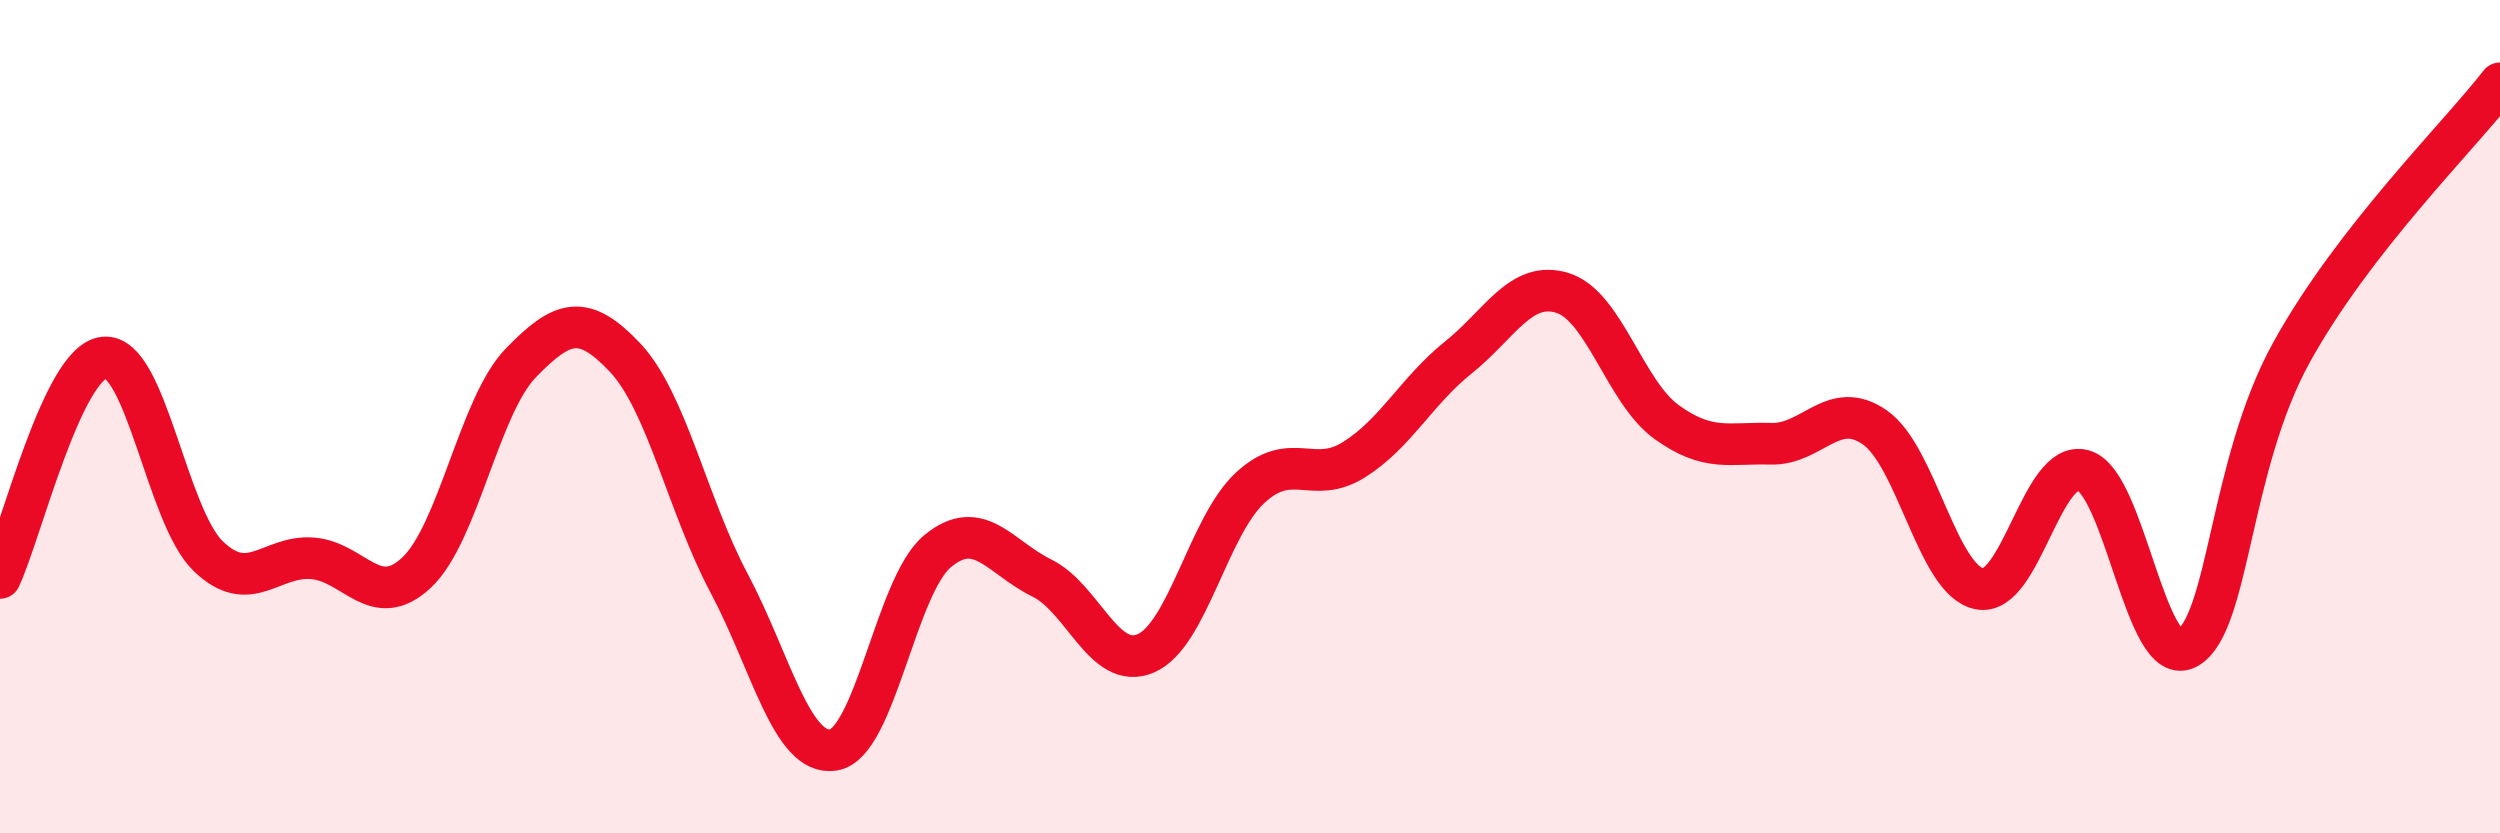
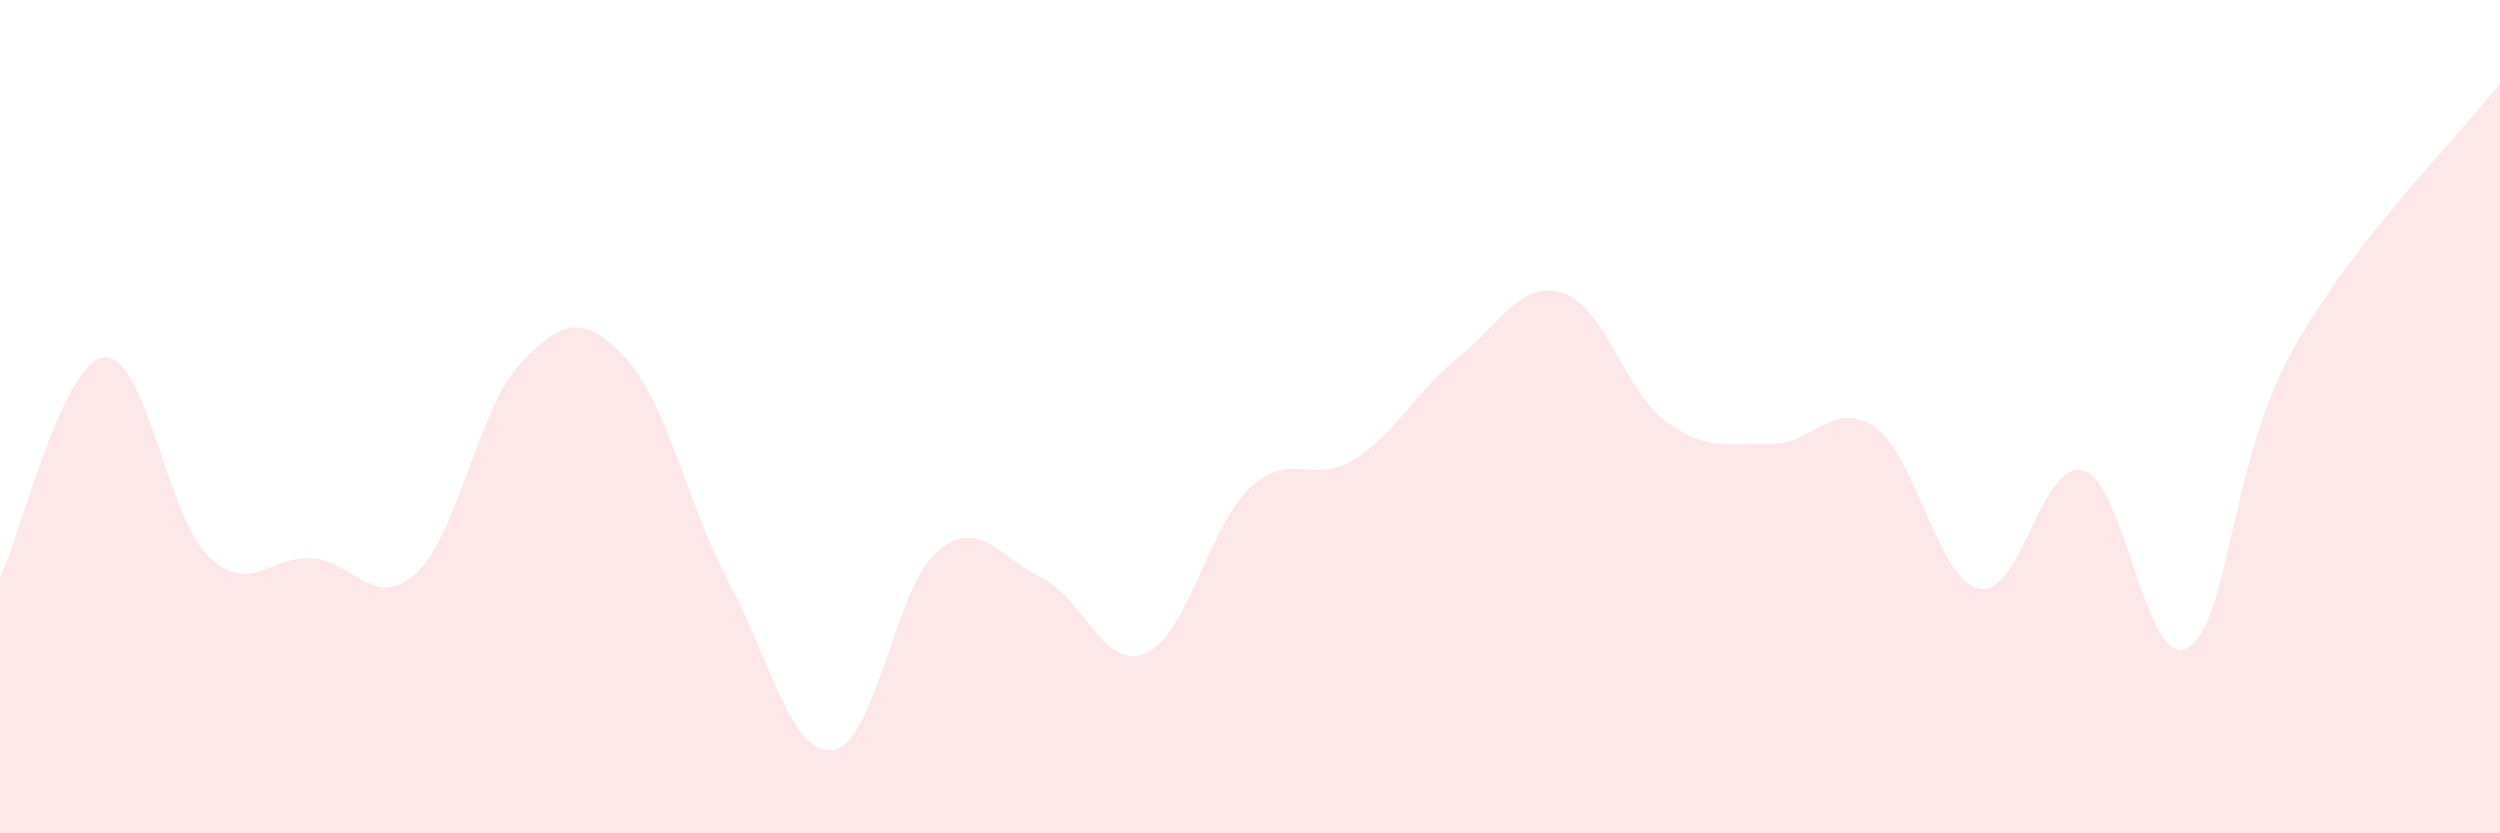
<svg xmlns="http://www.w3.org/2000/svg" width="60" height="20" viewBox="0 0 60 20">
  <path d="M 0,13.87 C 0.5,12.81 1.5,8.68 2.5,8.58 C 3.5,8.48 4,12.39 5,13.35 C 6,14.31 6.5,13.32 7.5,13.4 C 8.5,13.48 9,14.68 10,13.74 C 11,12.8 11.5,9.74 12.5,8.71 C 13.5,7.68 14,7.52 15,8.58 C 16,9.64 16.5,12.12 17.5,14 C 18.5,15.88 19,18.15 20,18 C 21,17.85 21.5,14.06 22.5,13.23 C 23.5,12.4 24,13.38 25,13.87 C 26,14.36 26.5,16.11 27.5,15.68 C 28.5,15.25 29,12.64 30,11.71 C 31,10.78 31.5,11.66 32.5,11.03 C 33.5,10.4 34,9.38 35,8.58 C 36,7.78 36.5,6.72 37.5,7.03 C 38.5,7.34 39,9.41 40,10.13 C 41,10.85 41.5,10.62 42.5,10.65 C 43.5,10.68 44,9.56 45,10.26 C 46,10.96 46.5,13.92 47.5,14.13 C 48.5,14.34 49,11.01 50,11.29 C 51,11.57 51.5,16.12 52.5,15.55 C 53.5,14.98 53.5,11.16 55,8.45 C 56.5,5.74 59,3.29 60,2L60 20L0 20Z" fill="#EB0A25" opacity="0.1" stroke-linecap="round" stroke-linejoin="round" />
-   <path d="M 0,13.87 C 0.5,12.81 1.5,8.68 2.5,8.58 C 3.5,8.48 4,12.39 5,13.35 C 6,14.31 6.5,13.32 7.5,13.4 C 8.5,13.48 9,14.68 10,13.74 C 11,12.8 11.5,9.74 12.5,8.71 C 13.5,7.68 14,7.52 15,8.58 C 16,9.64 16.5,12.12 17.5,14 C 18.5,15.88 19,18.15 20,18 C 21,17.85 21.5,14.06 22.5,13.23 C 23.5,12.4 24,13.38 25,13.87 C 26,14.36 26.5,16.11 27.5,15.68 C 28.5,15.25 29,12.64 30,11.71 C 31,10.78 31.5,11.66 32.5,11.03 C 33.5,10.4 34,9.38 35,8.58 C 36,7.78 36.5,6.72 37.5,7.03 C 38.5,7.34 39,9.41 40,10.13 C 41,10.85 41.5,10.62 42.5,10.65 C 43.5,10.68 44,9.56 45,10.26 C 46,10.96 46.5,13.92 47.5,14.13 C 48.5,14.34 49,11.01 50,11.29 C 51,11.57 51.5,16.12 52.5,15.55 C 53.5,14.98 53.5,11.16 55,8.45 C 56.5,5.74 59,3.29 60,2" stroke="#EB0A25" stroke-width="1" fill="none" stroke-linecap="round" stroke-linejoin="round" />
</svg>